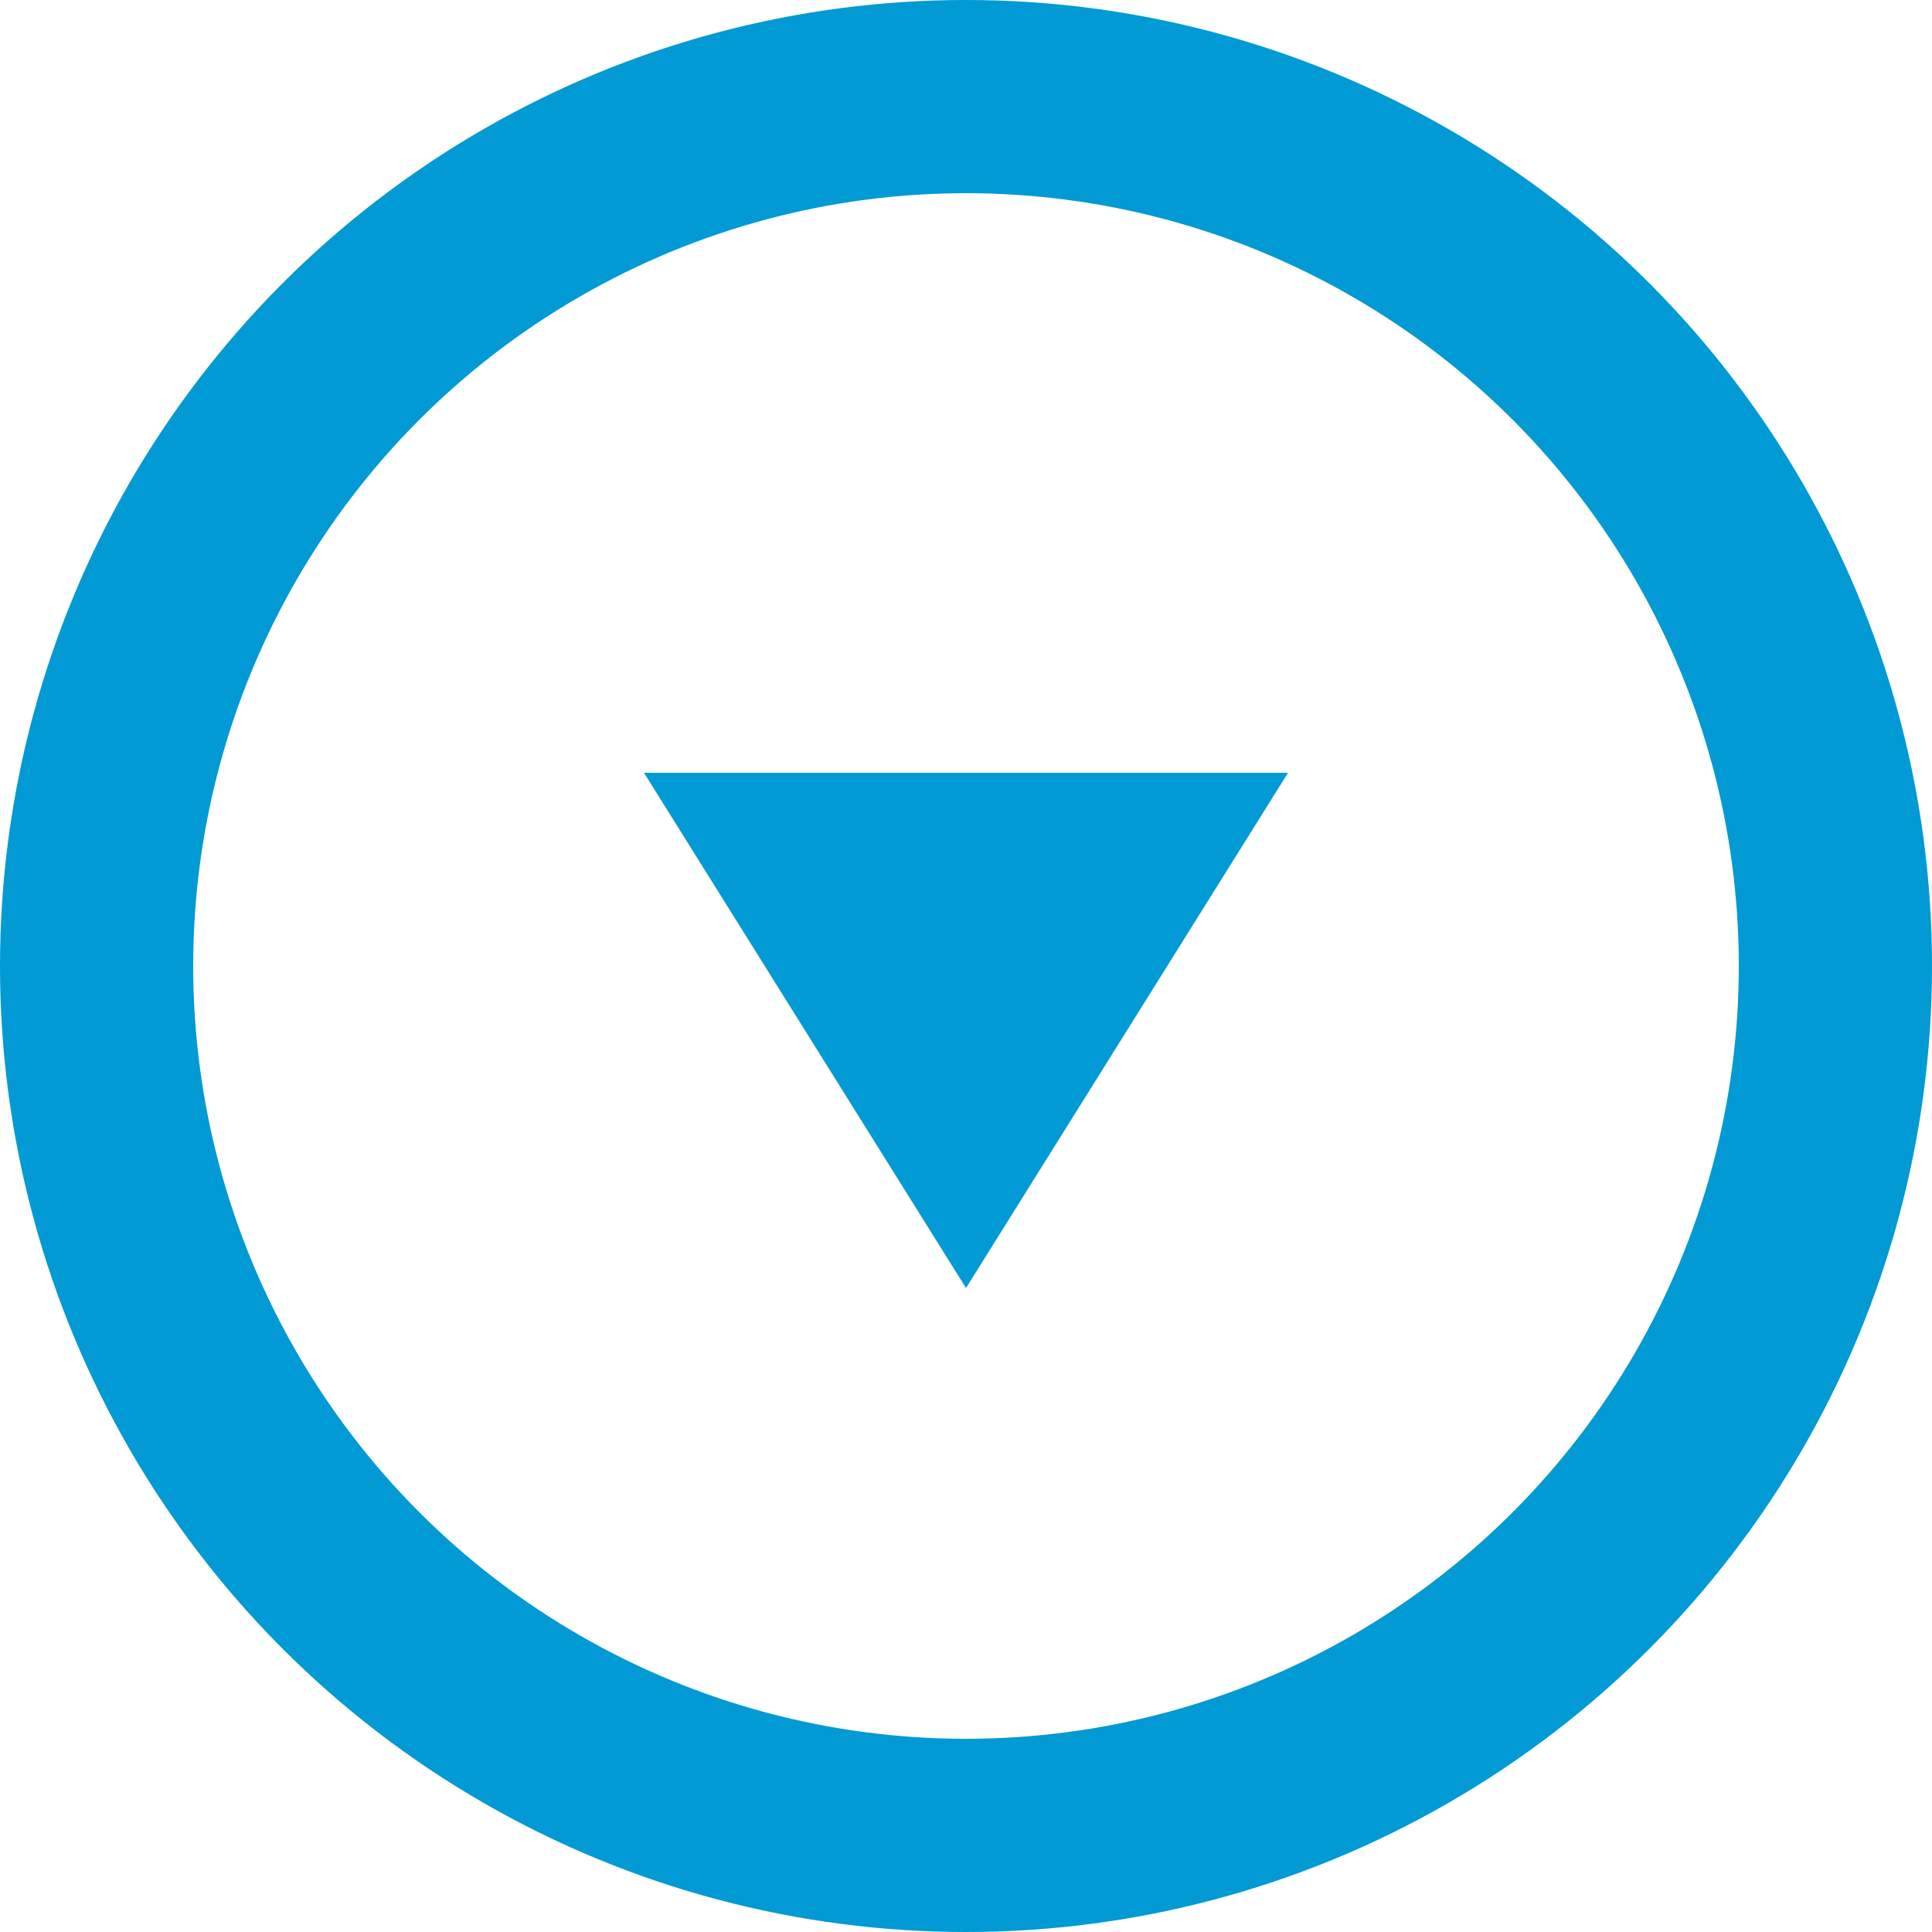
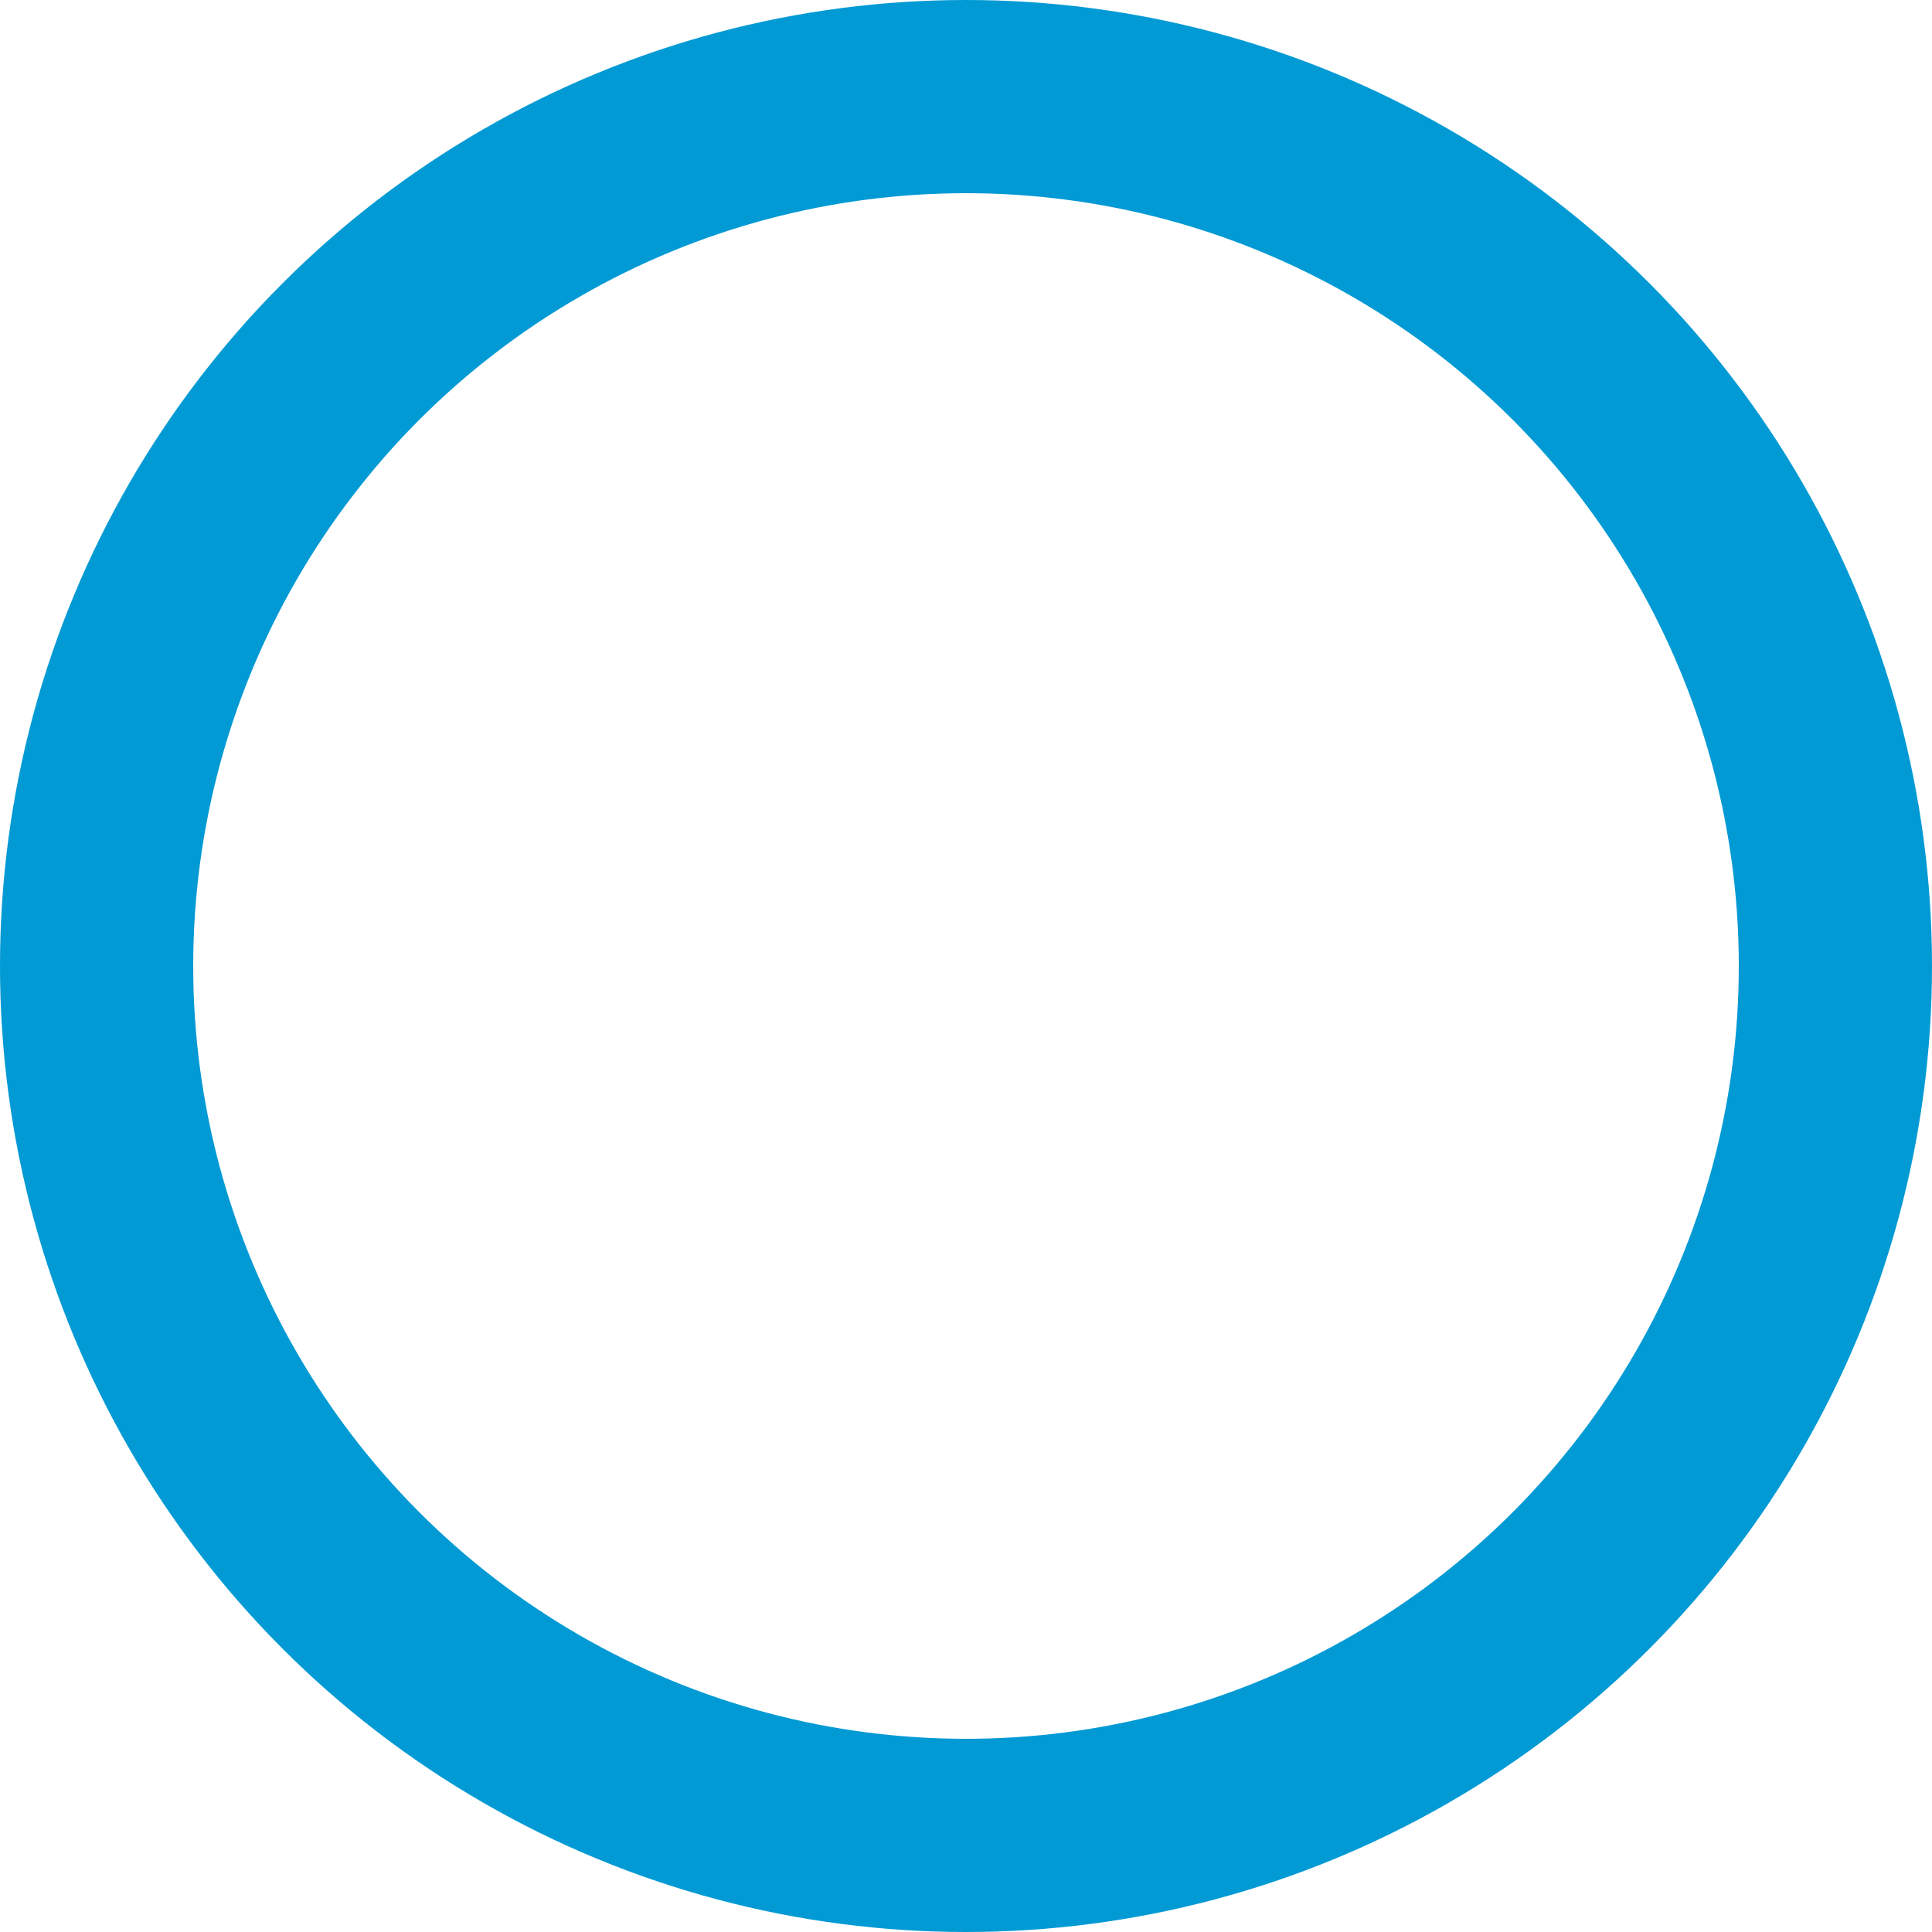
<svg xmlns="http://www.w3.org/2000/svg" width="15" height="15" viewBox="0 0 15 15">
  <g id="グループ_1407" data-name="グループ 1407" transform="translate(-1135 -9518)">
    <g id="楕円形_26" data-name="楕円形 26" transform="translate(1135 9518)" fill="none" stroke="#019ad4" stroke-width="1.5">
      <circle cx="7.5" cy="7.5" r="7.5" stroke="none" />
      <circle cx="7.5" cy="7.5" r="6.75" fill="none" />
    </g>
-     <path id="多角形_1" data-name="多角形 1" d="M2.5,0,5,4H0Z" transform="translate(1145 9528) rotate(180)" fill="#019ad4" />
  </g>
</svg>